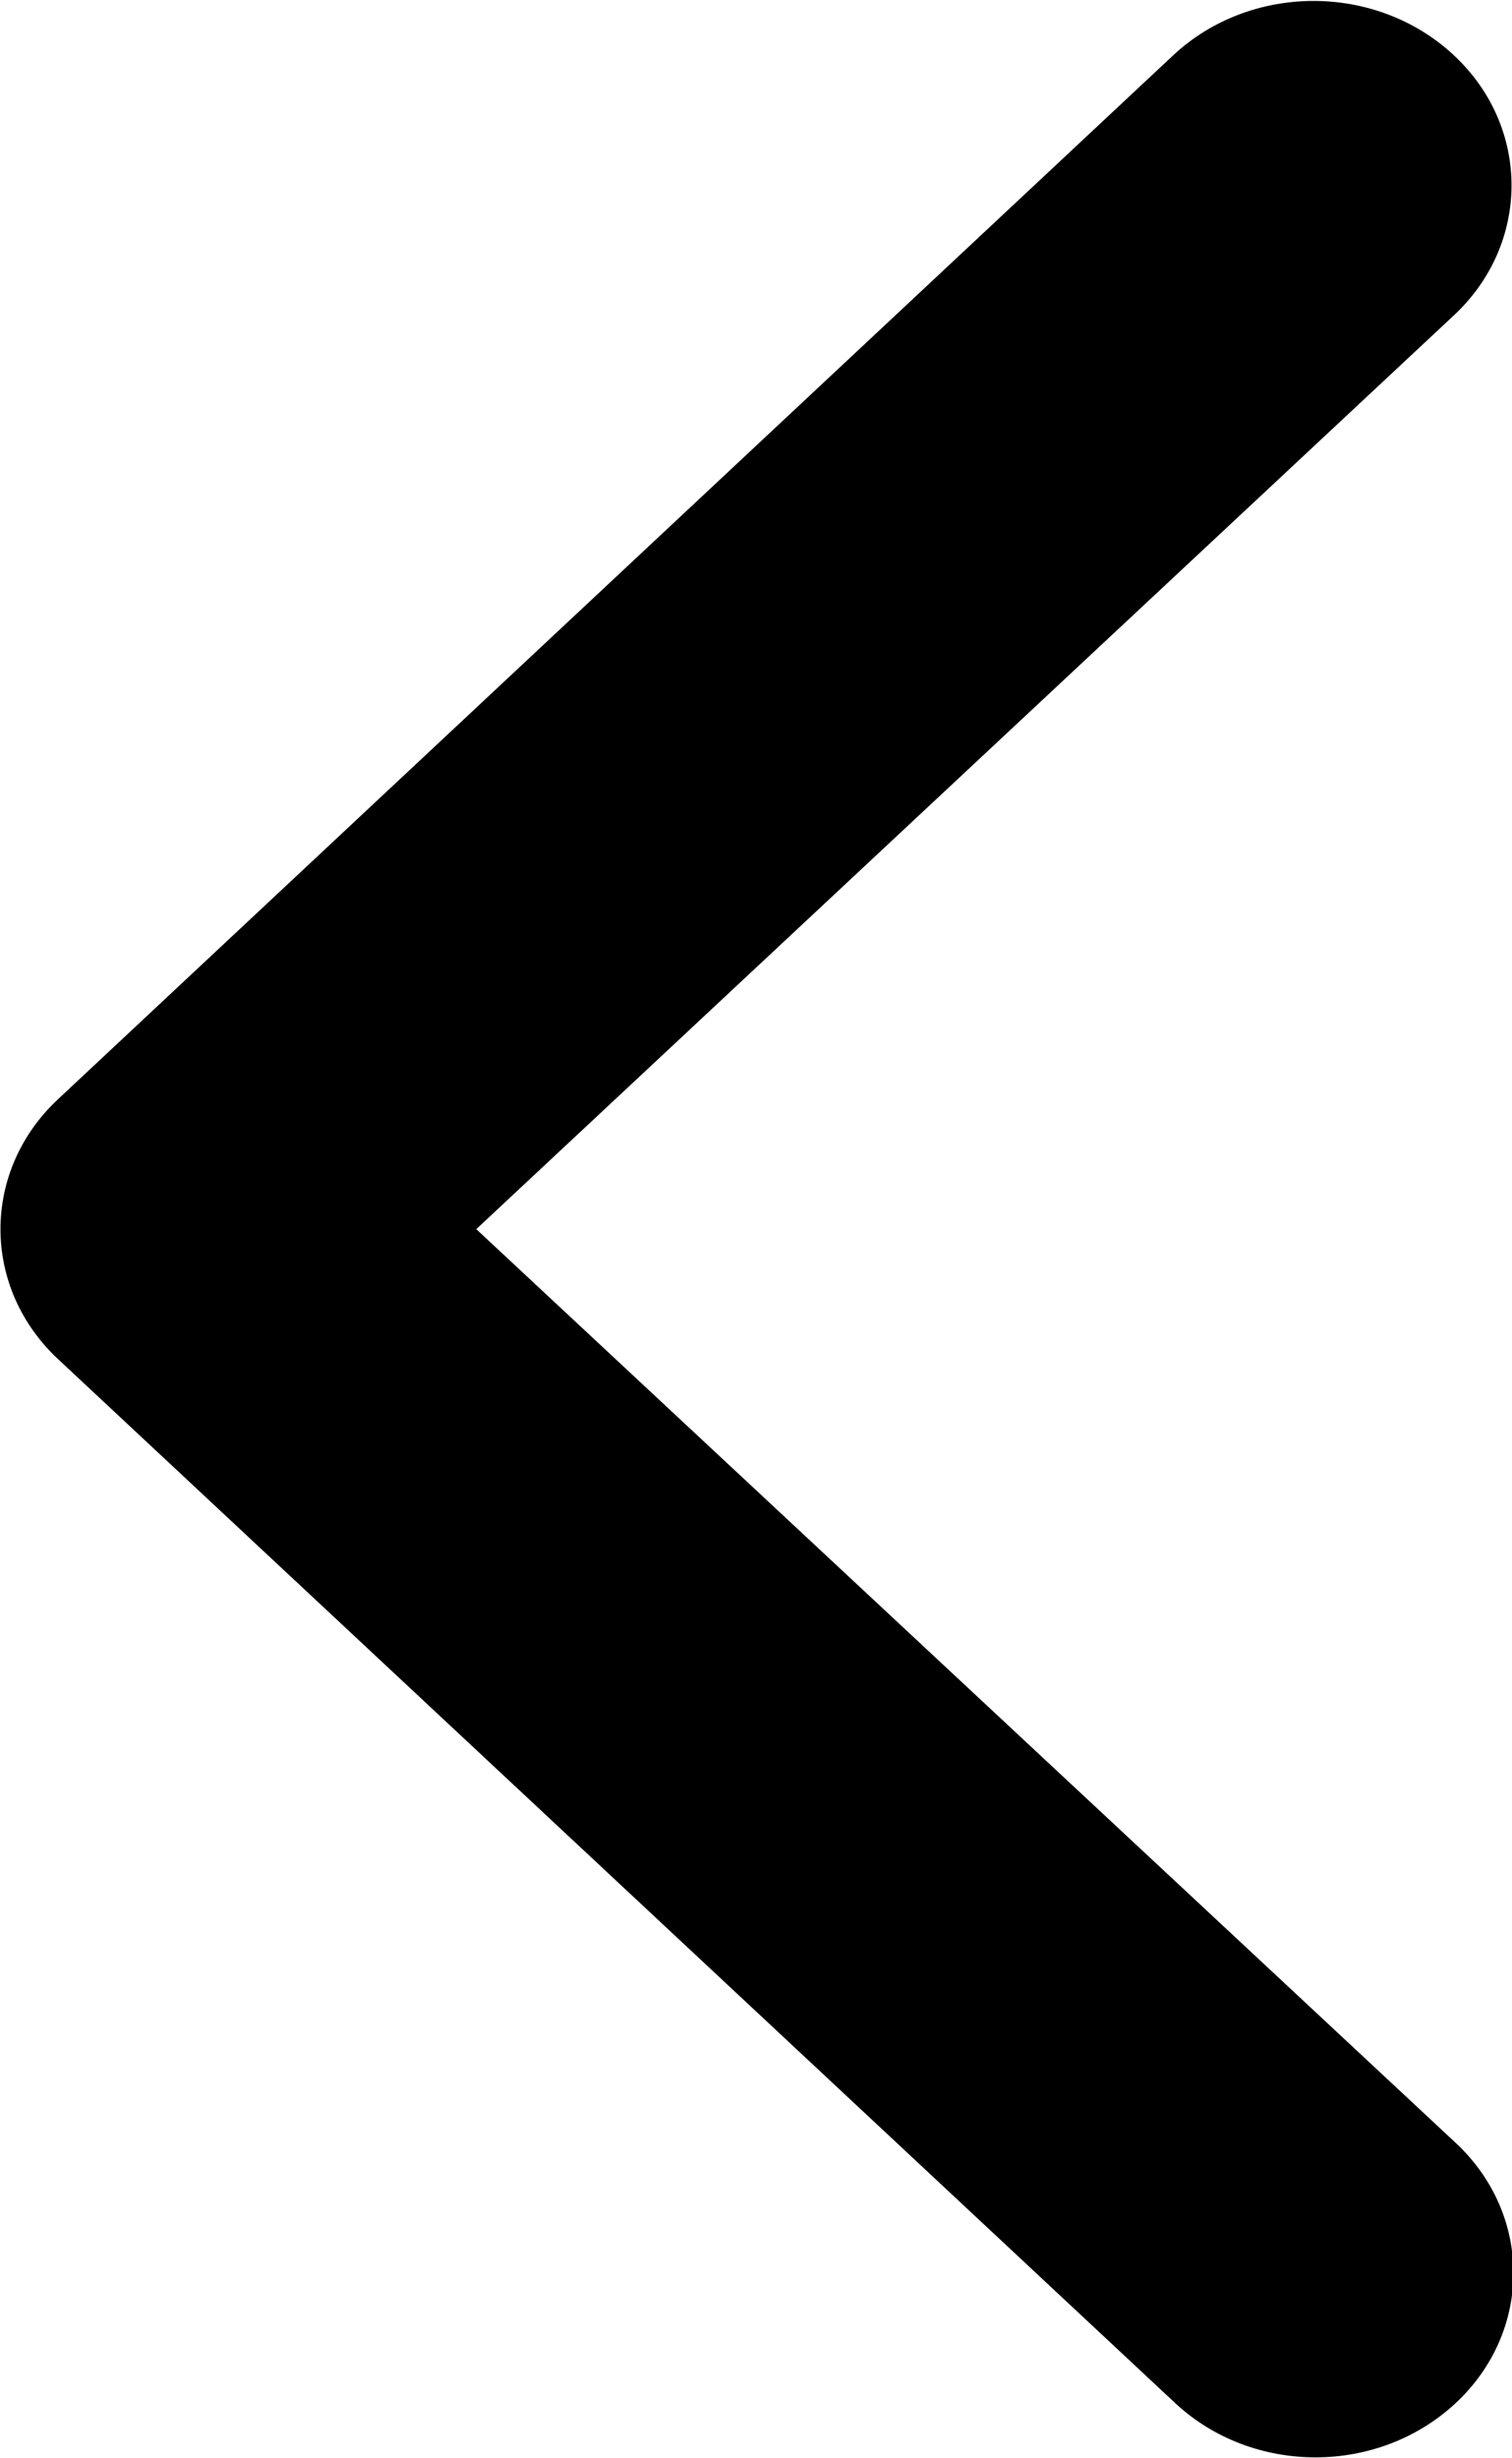
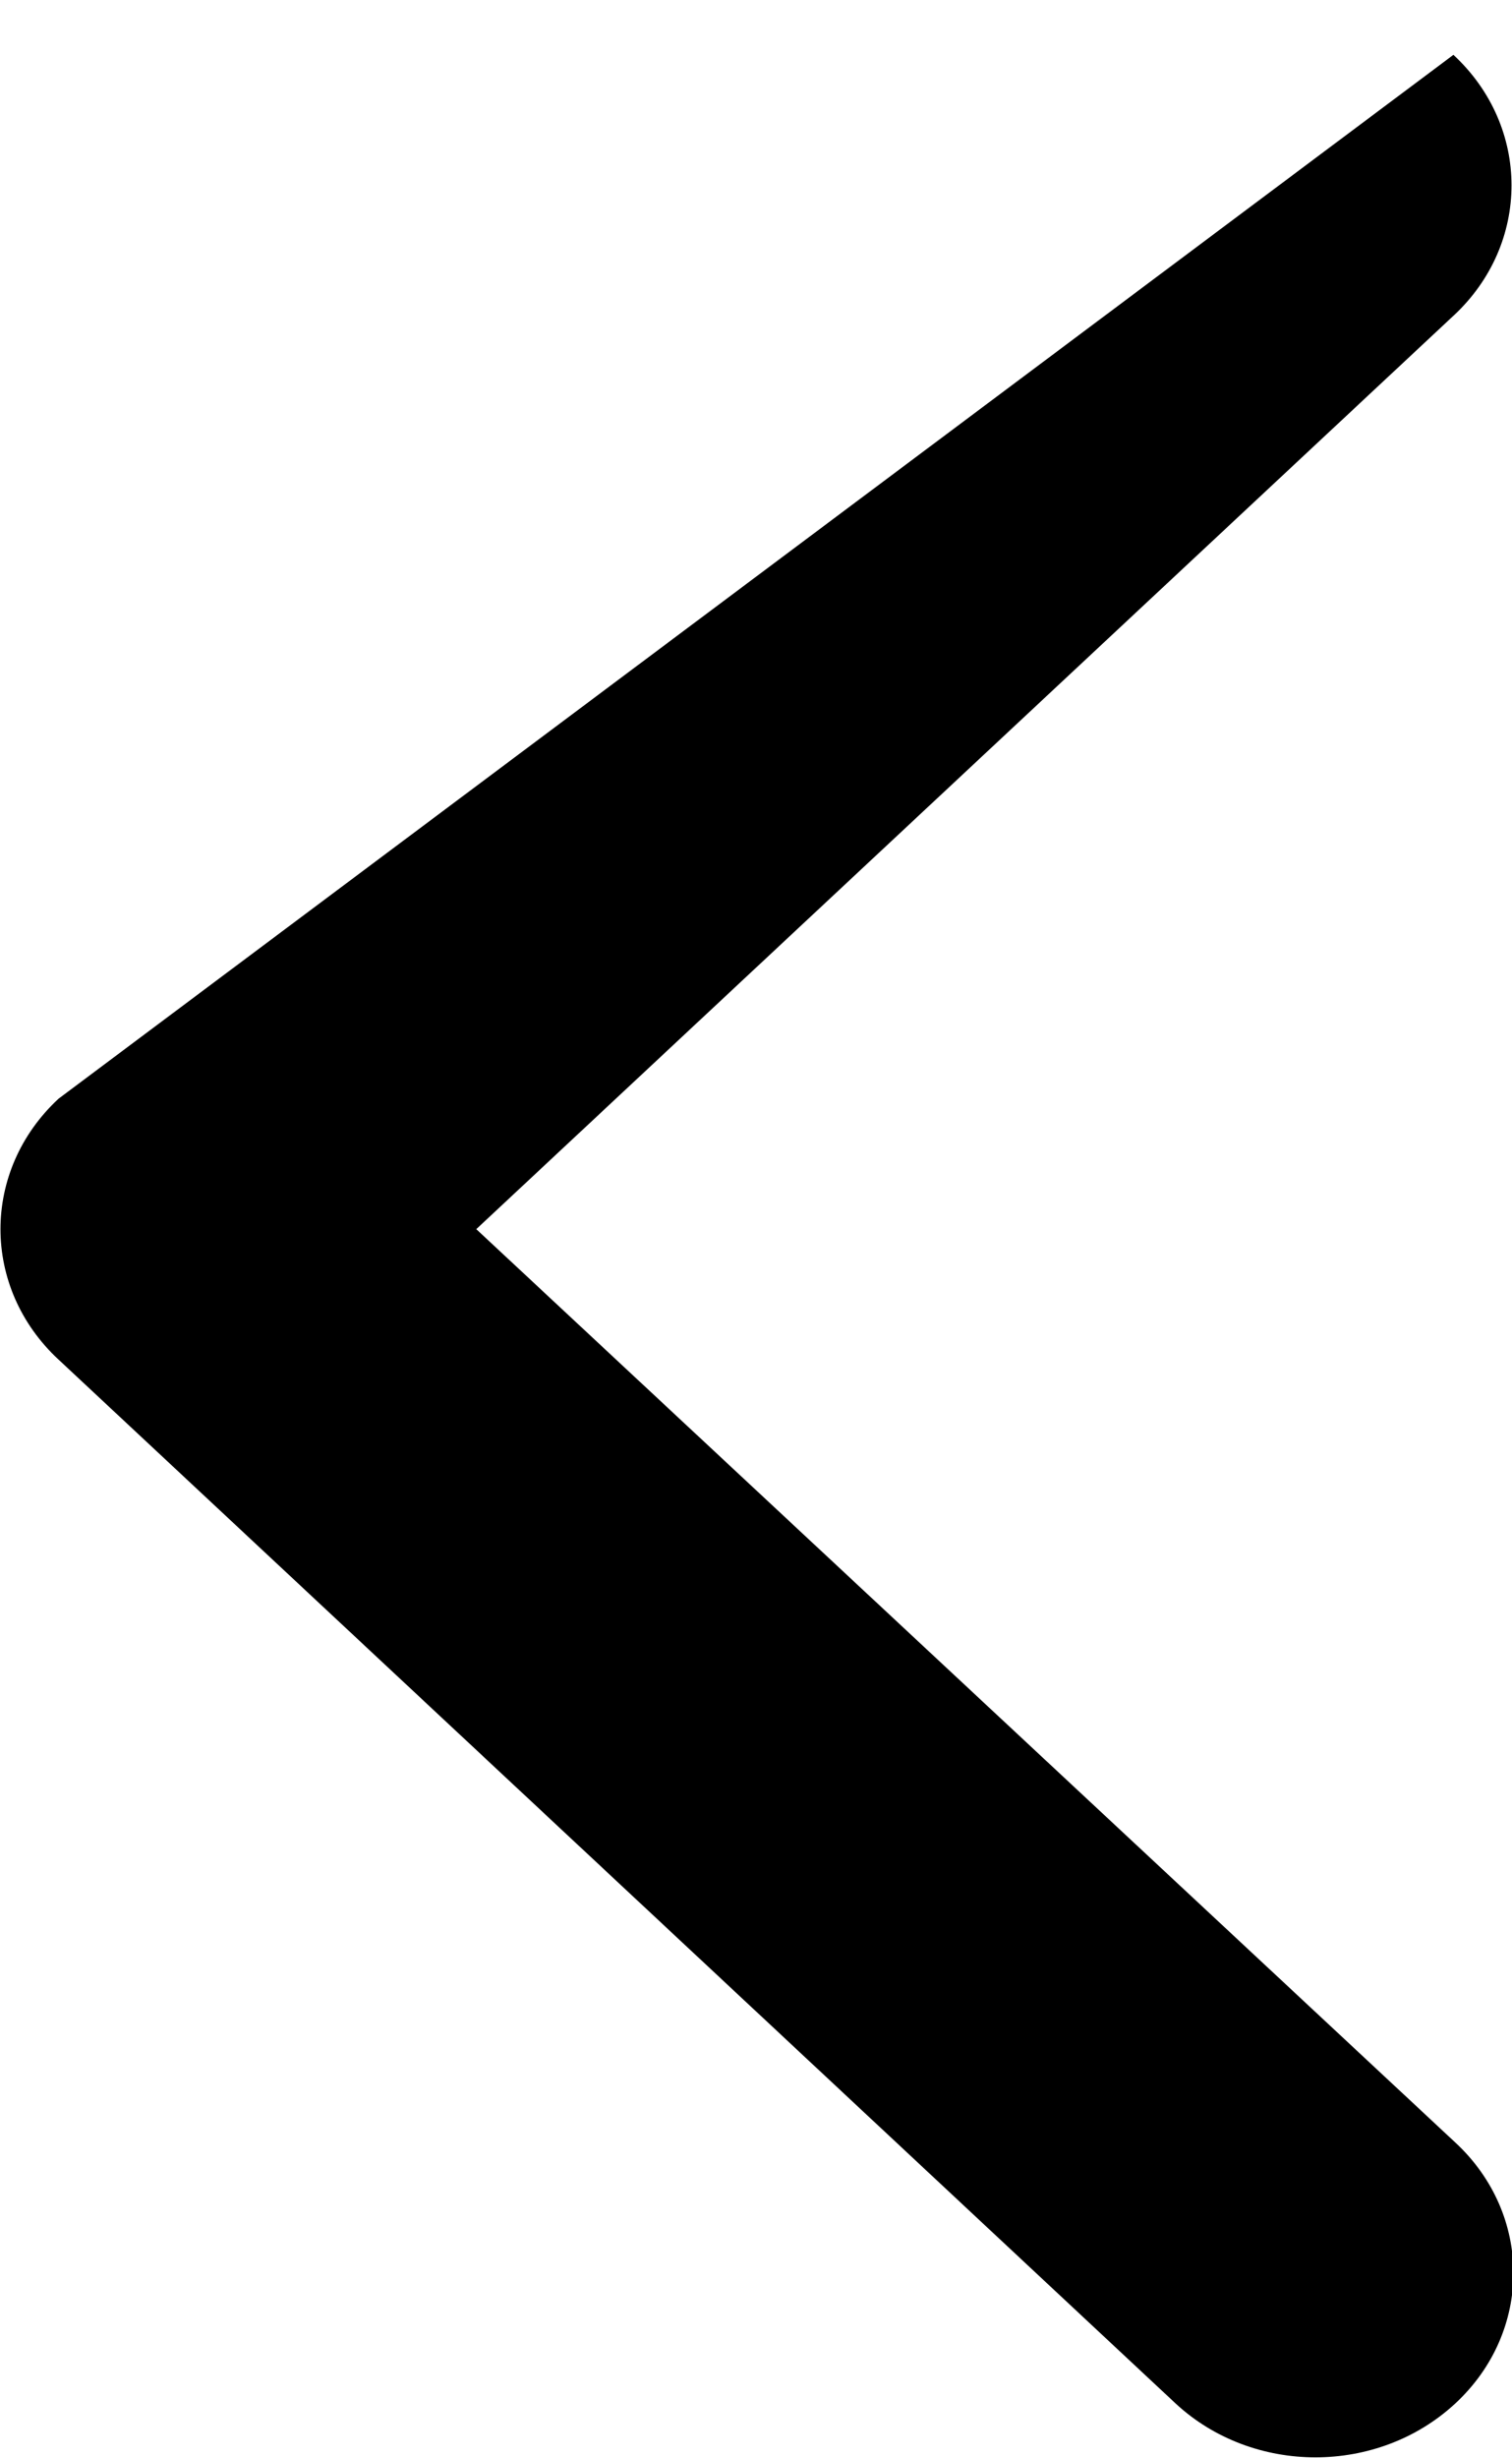
<svg xmlns="http://www.w3.org/2000/svg" id="_레이어_2" data-name="레이어 2" viewBox="0 0 8 13">
  <defs>
    <style>
      .cls-1 {
        isolation: isolate;
      }
    </style>
  </defs>
  <g id="Rounded_Rectangle_4_copy" data-name="Rounded Rectangle 4 copy" class="cls-1">
    <g id="Rounded_Rectangle_4_copy-2" data-name="Rounded Rectangle 4 copy">
-       <path d="M2.52,6.5L7.69,1.67c.41-.38.41-1,0-1.38s-1.07-.38-1.48,0L.31,5.81c-.41.38-.41,1,0,1.38l5.91,5.52c.41.38,1.07.38,1.48,0,.41-.38.41-1,0-1.38L2.52,6.5Z" />
+       <path d="M2.52,6.5L7.69,1.67c.41-.38.41-1,0-1.38L.31,5.81c-.41.38-.41,1,0,1.38l5.91,5.52c.41.38,1.07.38,1.48,0,.41-.38.41-1,0-1.38L2.52,6.5Z" />
    </g>
  </g>
</svg>